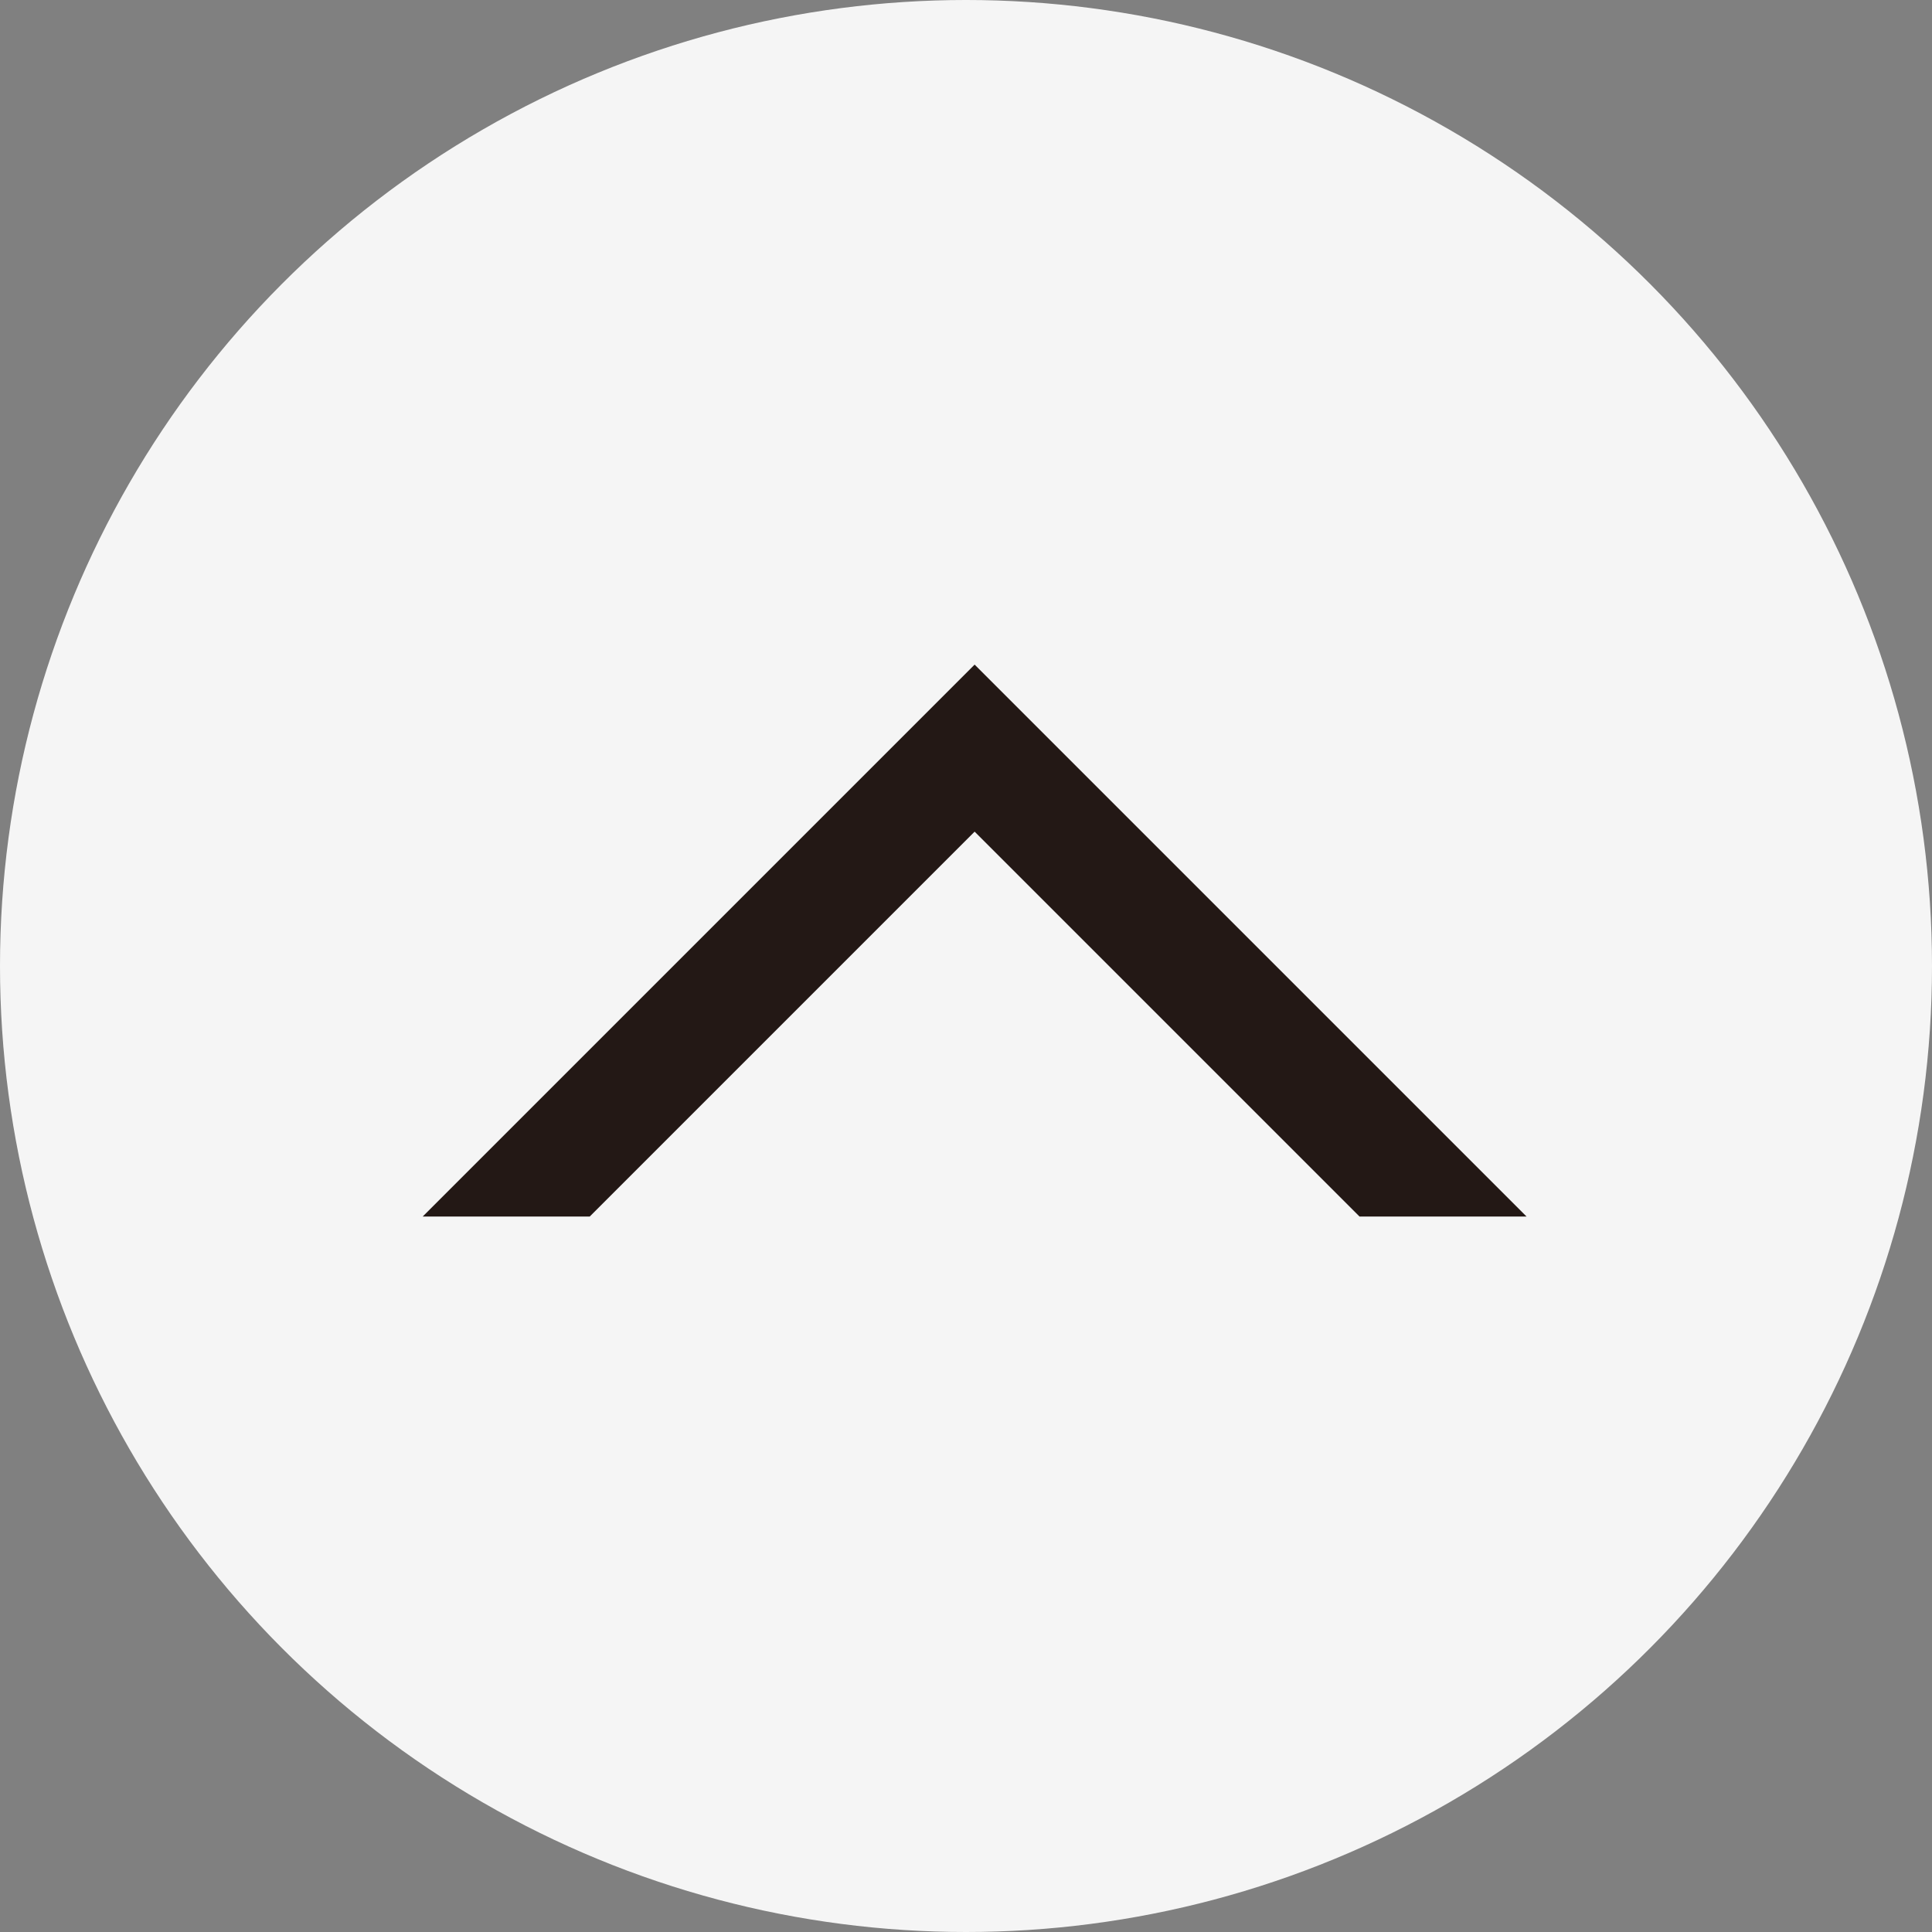
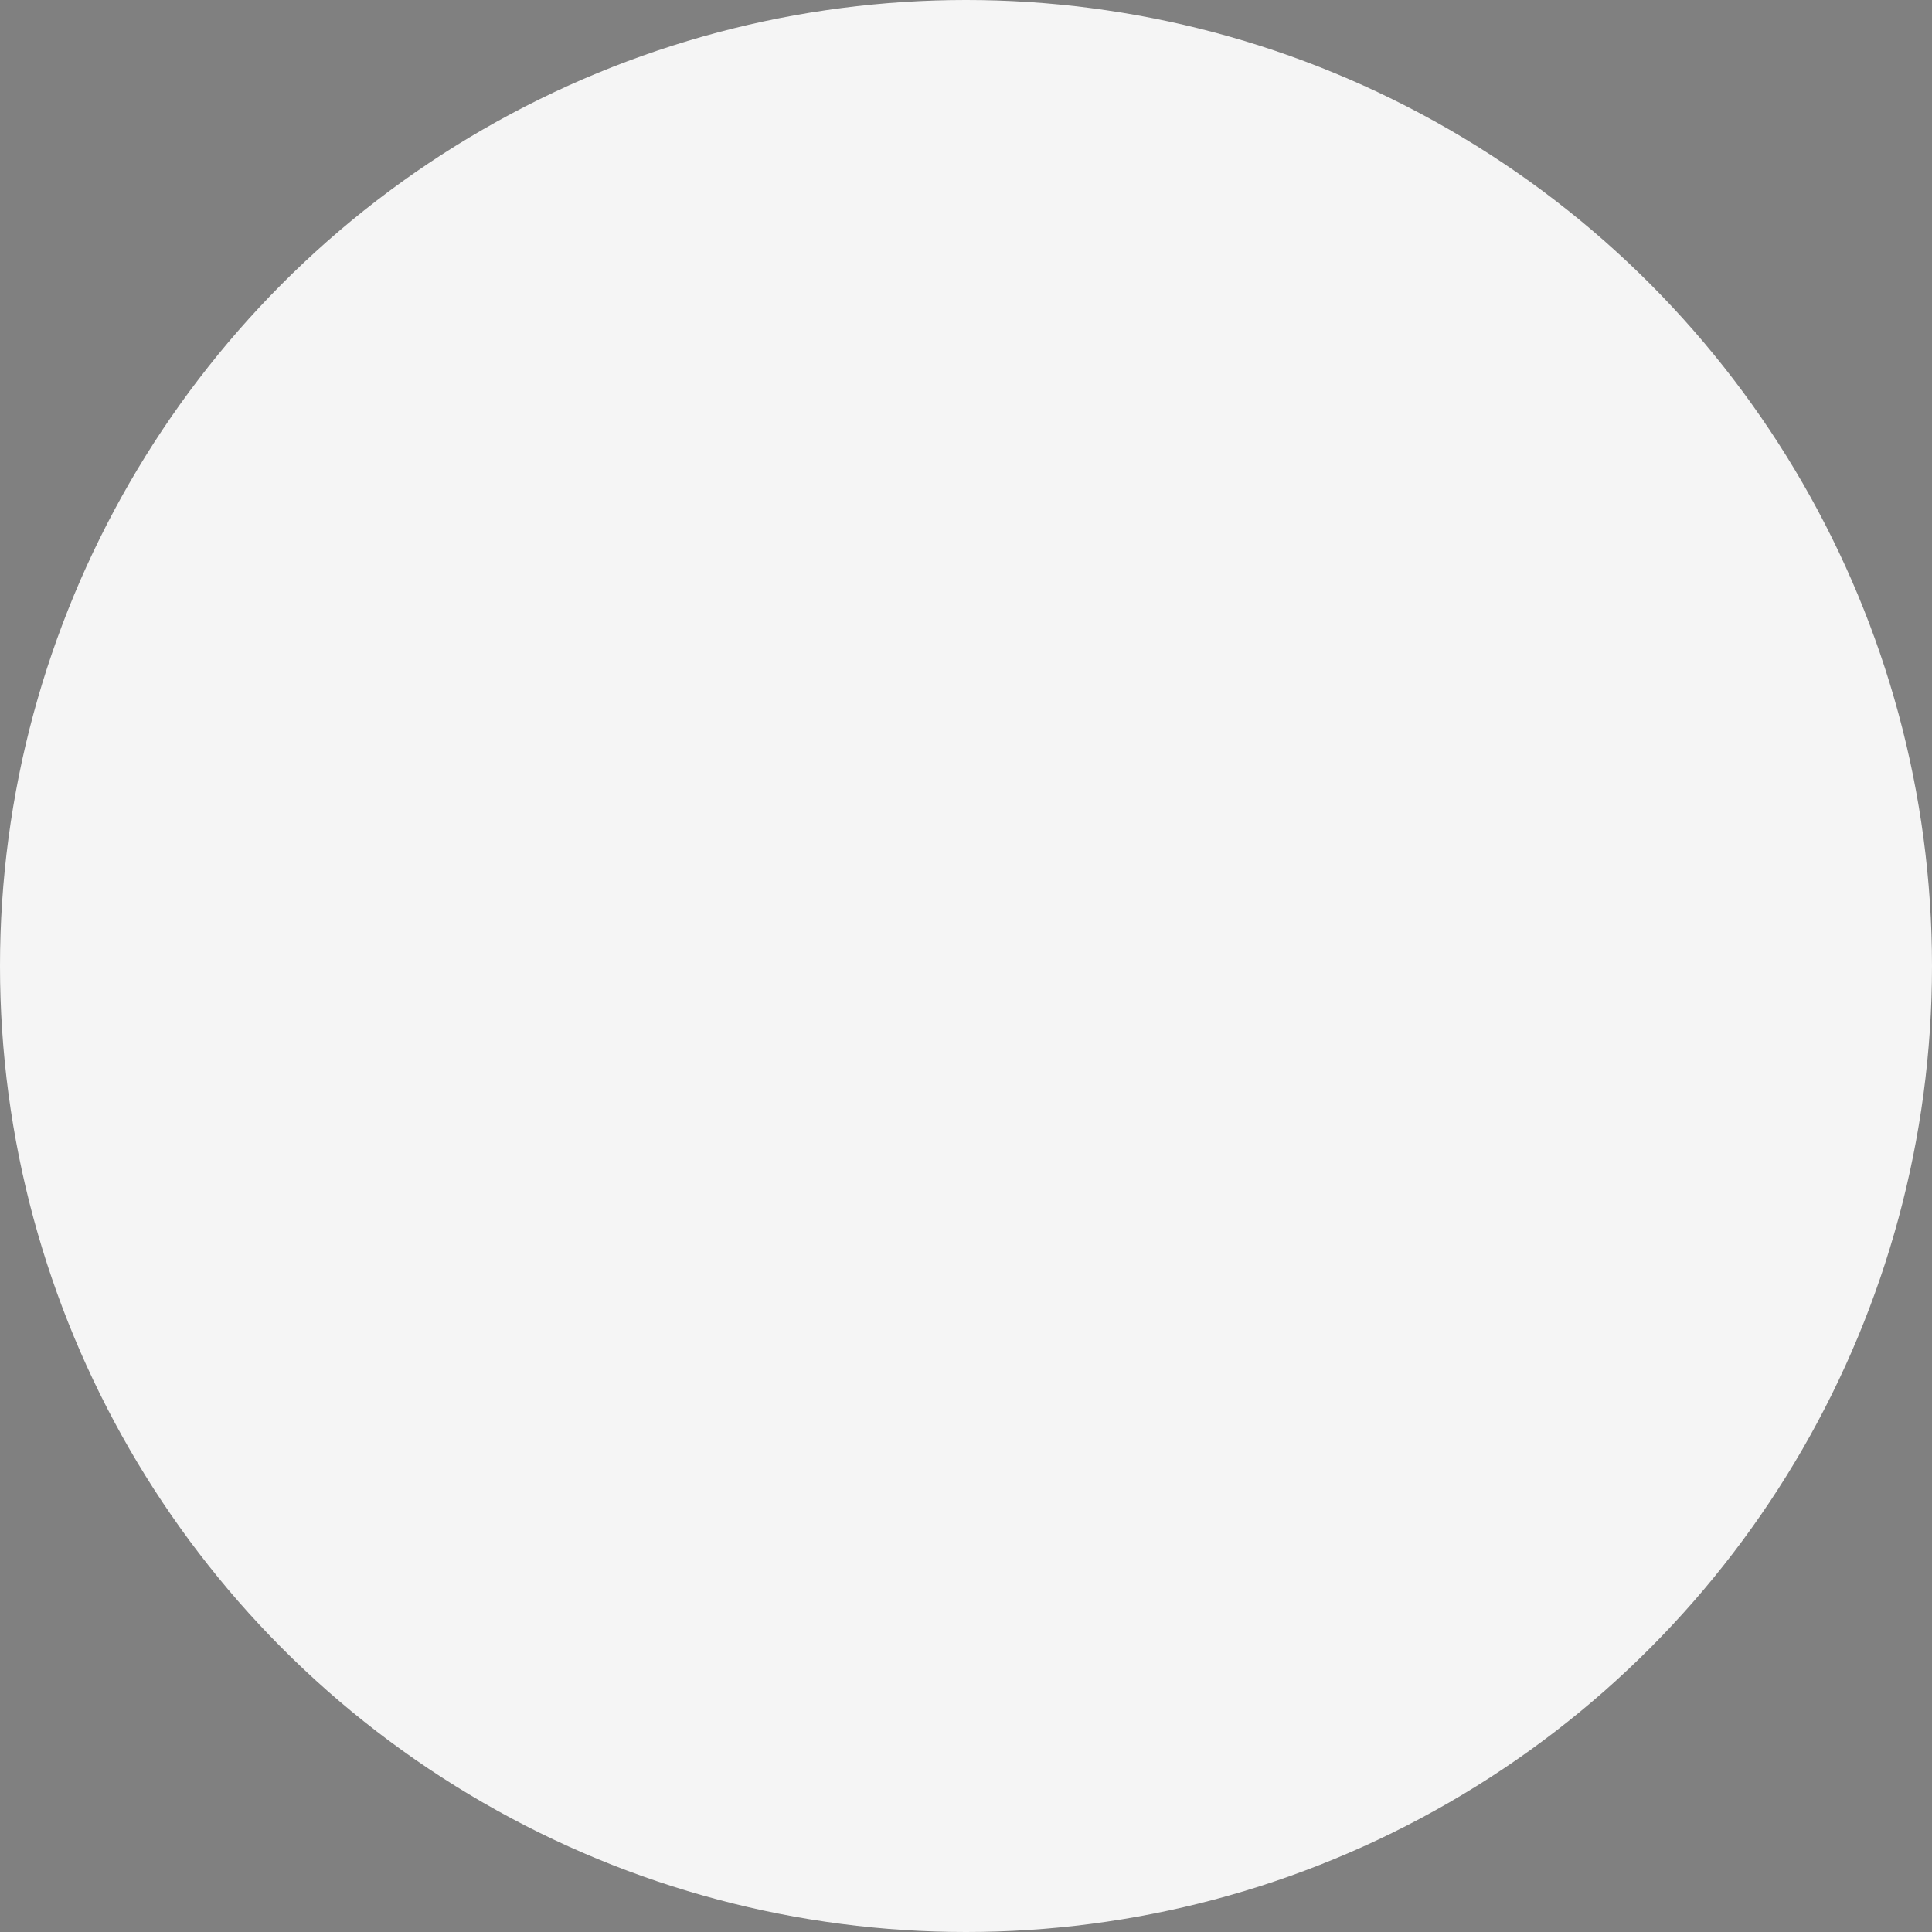
<svg xmlns="http://www.w3.org/2000/svg" id="レイヤー_1" data-name="レイヤー 1" viewBox="0 0 65 65">
  <rect x="0" y="0" width="65" height="65" fill="#808080" stroke="none" />
  <defs>
    <style>.cls-1{fill:#f5f5f5;}.cls-2{fill:#231815;}</style>
  </defs>
  <title>top-allow-link</title>
  <circle id="楕円形_1" data-name="楕円形 1" class="cls-1" cx="32.5" cy="32.5" r="32.5" />
-   <polygon class="cls-2" points="51.36 40.93 35.6 25.17 35.6 25.17 32.79 22.36 32.79 22.36 32.79 22.36 29.98 25.17 29.98 25.17 14.22 40.93 19.84 40.93 32.79 27.98 45.74 40.93 51.36 40.93" />
</svg>